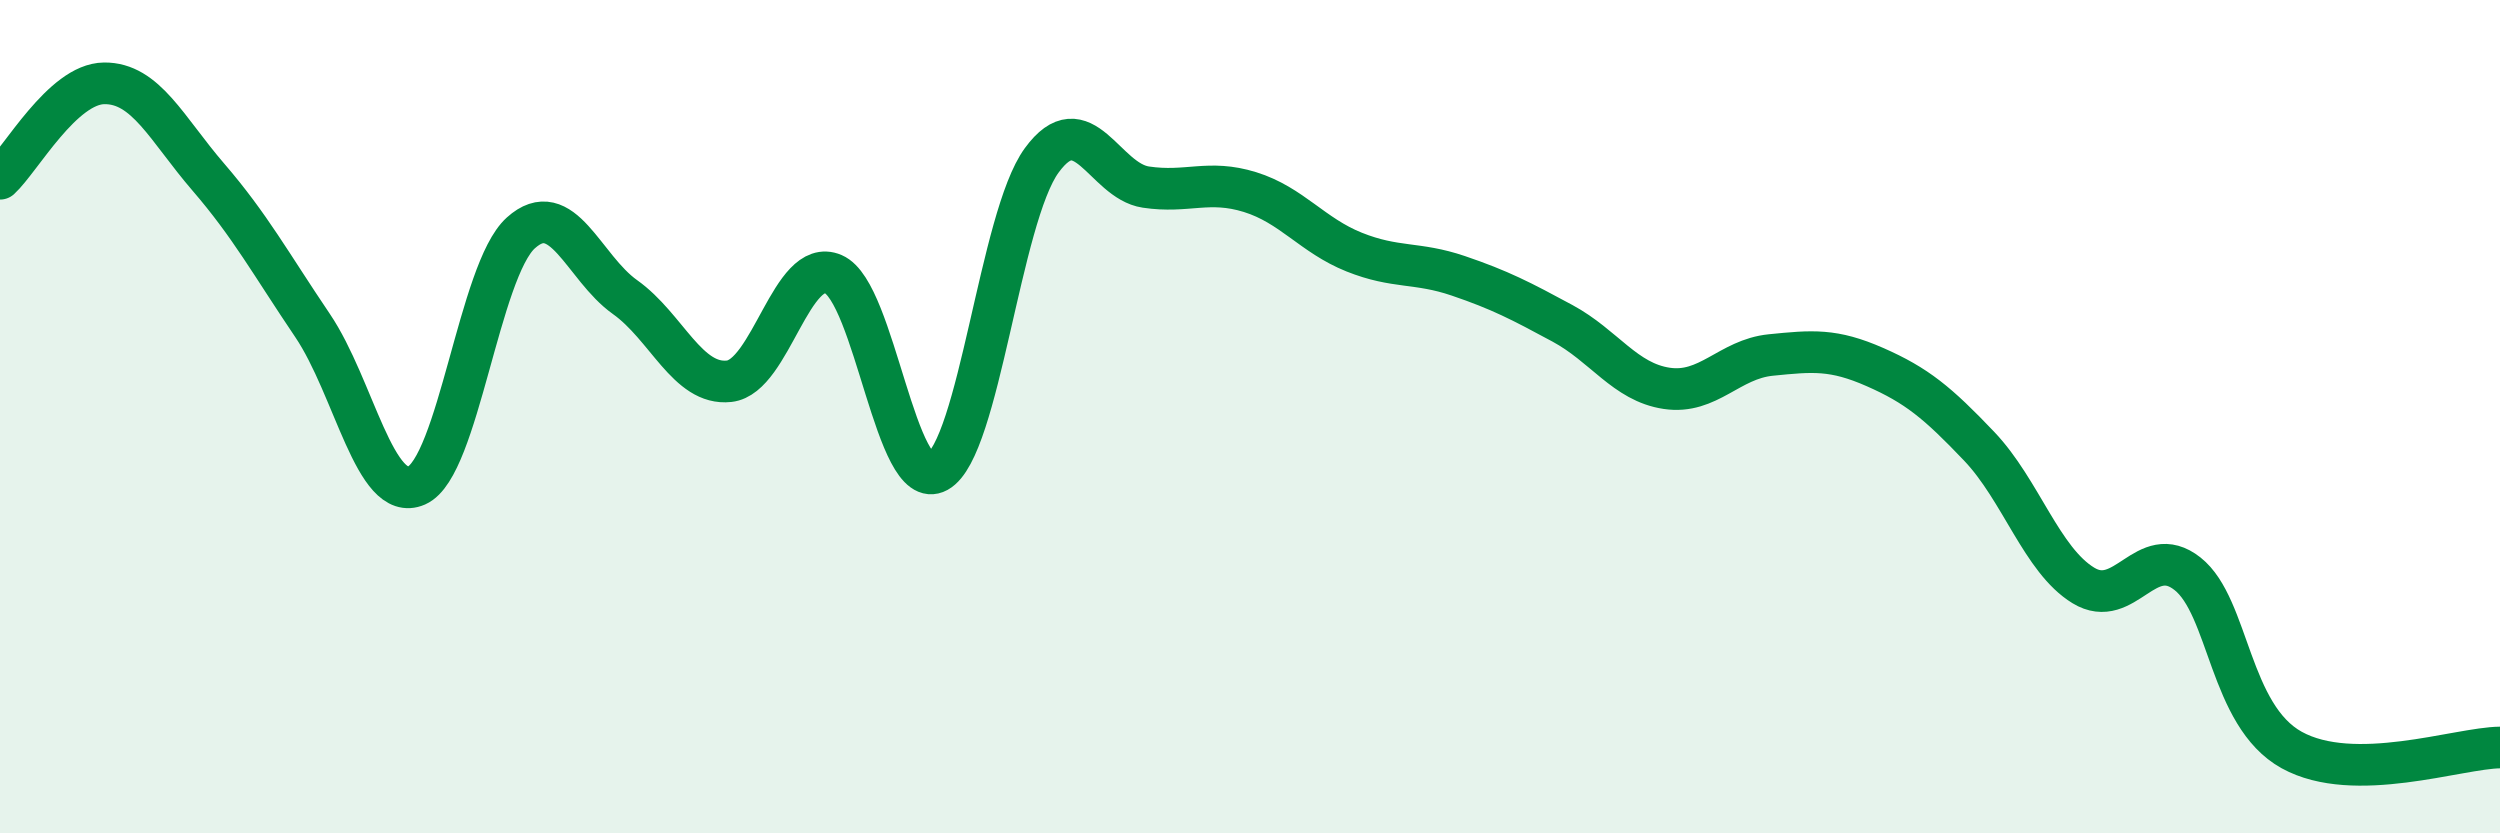
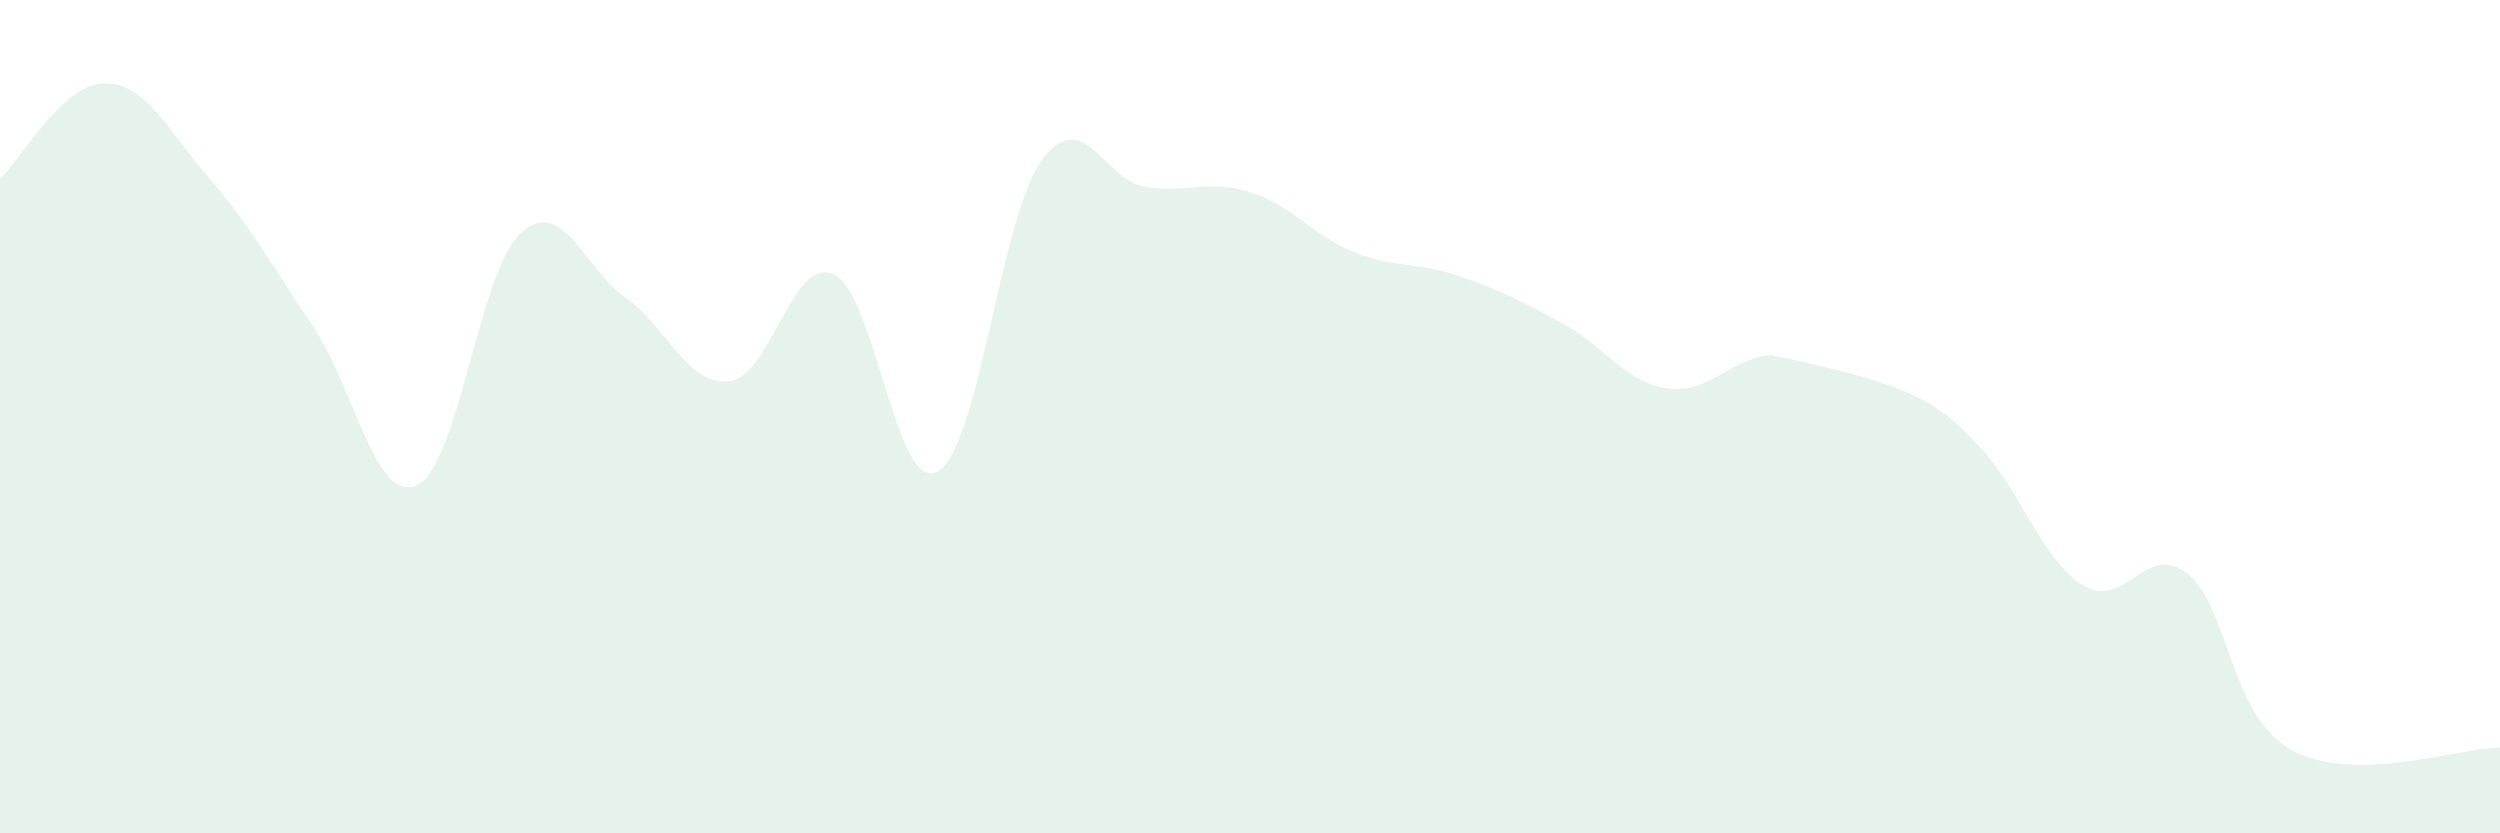
<svg xmlns="http://www.w3.org/2000/svg" width="60" height="20" viewBox="0 0 60 20">
-   <path d="M 0,4.29 C 0.5,3.83 1.5,2.01 2.5,2 C 3.5,1.99 4,3.09 5,4.25 C 6,5.41 6.5,6.33 7.5,7.81 C 8.5,9.29 9,12.09 10,11.65 C 11,11.21 11.5,6.49 12.5,5.59 C 13.5,4.69 14,6.42 15,7.13 C 16,7.84 16.5,9.26 17.5,9.15 C 18.5,9.04 19,6.15 20,6.58 C 21,7.01 21.5,11.87 22.5,11.32 C 23.5,10.77 24,5.22 25,3.85 C 26,2.48 26.5,4.34 27.5,4.49 C 28.5,4.64 29,4.3 30,4.61 C 31,4.92 31.5,5.65 32.5,6.05 C 33.5,6.45 34,6.28 35,6.62 C 36,6.96 36.5,7.22 37.5,7.76 C 38.5,8.3 39,9.17 40,9.32 C 41,9.47 41.5,8.62 42.5,8.52 C 43.5,8.42 44,8.37 45,8.81 C 46,9.25 46.5,9.66 47.5,10.71 C 48.5,11.76 49,13.44 50,14.05 C 51,14.66 51.5,12.98 52.5,13.77 C 53.5,14.56 53.5,17.17 55,18 C 56.5,18.83 59,17.95 60,17.94L60 20L0 20Z" fill="#008740" opacity="0.1" stroke-linecap="round" stroke-linejoin="round" />
-   <path d="M 0,4.29 C 0.5,3.83 1.5,2.01 2.5,2 C 3.5,1.99 4,3.09 5,4.25 C 6,5.41 6.5,6.33 7.5,7.81 C 8.5,9.29 9,12.09 10,11.65 C 11,11.21 11.5,6.49 12.5,5.59 C 13.5,4.69 14,6.42 15,7.13 C 16,7.84 16.5,9.26 17.5,9.15 C 18.5,9.04 19,6.15 20,6.58 C 21,7.01 21.5,11.87 22.5,11.32 C 23.5,10.77 24,5.22 25,3.85 C 26,2.48 26.5,4.34 27.5,4.49 C 28.5,4.64 29,4.3 30,4.61 C 31,4.92 31.5,5.65 32.5,6.05 C 33.5,6.45 34,6.28 35,6.62 C 36,6.96 36.5,7.22 37.5,7.76 C 38.5,8.3 39,9.17 40,9.32 C 41,9.47 41.5,8.62 42.5,8.52 C 43.5,8.42 44,8.37 45,8.81 C 46,9.25 46.5,9.66 47.5,10.71 C 48.5,11.76 49,13.44 50,14.05 C 51,14.66 51.5,12.98 52.5,13.77 C 53.5,14.56 53.5,17.17 55,18 C 56.5,18.83 59,17.95 60,17.94" stroke="#008740" stroke-width="1" fill="none" stroke-linecap="round" stroke-linejoin="round" />
+   <path d="M 0,4.29 C 0.5,3.83 1.5,2.01 2.5,2 C 3.5,1.99 4,3.09 5,4.25 C 6,5.41 6.5,6.33 7.5,7.81 C 8.5,9.29 9,12.09 10,11.65 C 11,11.21 11.5,6.49 12.5,5.59 C 13.5,4.69 14,6.42 15,7.13 C 16,7.84 16.5,9.26 17.5,9.15 C 18.5,9.04 19,6.15 20,6.58 C 21,7.01 21.5,11.87 22.5,11.32 C 23.5,10.77 24,5.22 25,3.85 C 26,2.48 26.5,4.34 27.5,4.49 C 28.5,4.64 29,4.3 30,4.61 C 31,4.92 31.5,5.65 32.5,6.05 C 33.5,6.45 34,6.28 35,6.62 C 36,6.96 36.5,7.22 37.5,7.76 C 38.5,8.3 39,9.17 40,9.32 C 41,9.47 41.5,8.62 42.5,8.52 C 46,9.25 46.5,9.66 47.5,10.71 C 48.5,11.76 49,13.44 50,14.05 C 51,14.66 51.5,12.98 52.5,13.77 C 53.5,14.56 53.5,17.17 55,18 C 56.5,18.83 59,17.95 60,17.94L60 20L0 20Z" fill="#008740" opacity="0.1" stroke-linecap="round" stroke-linejoin="round" />
</svg>